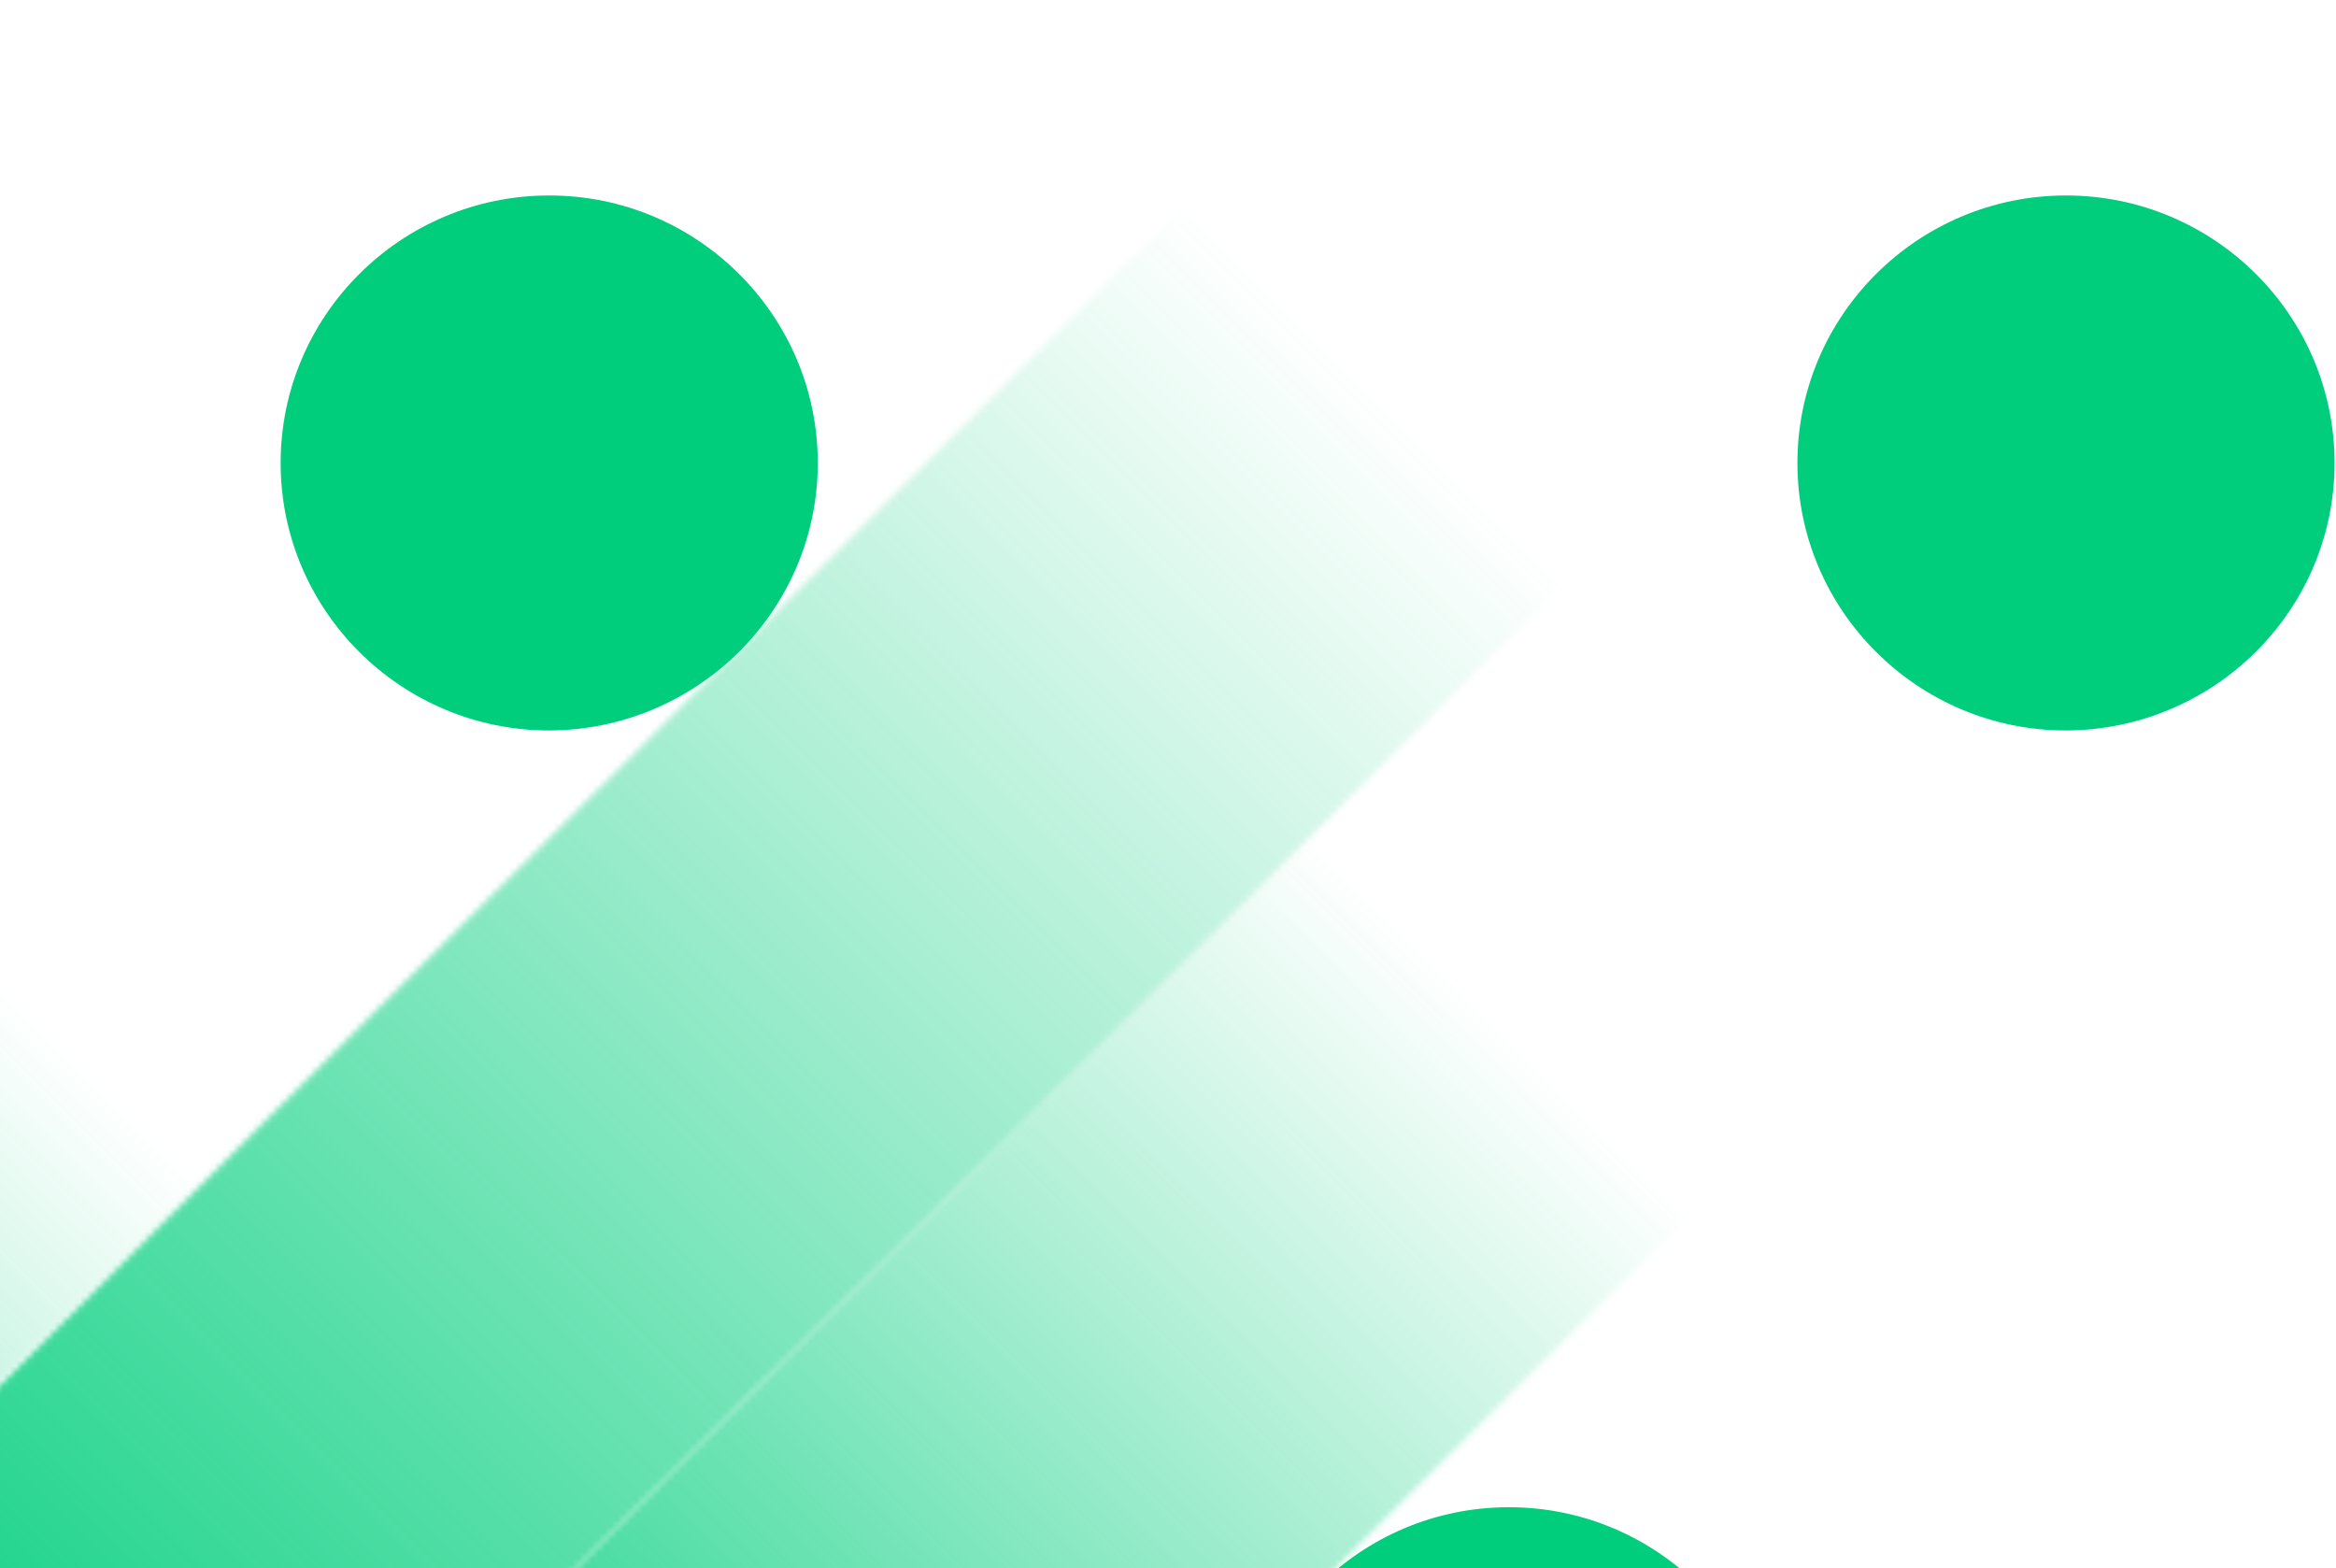
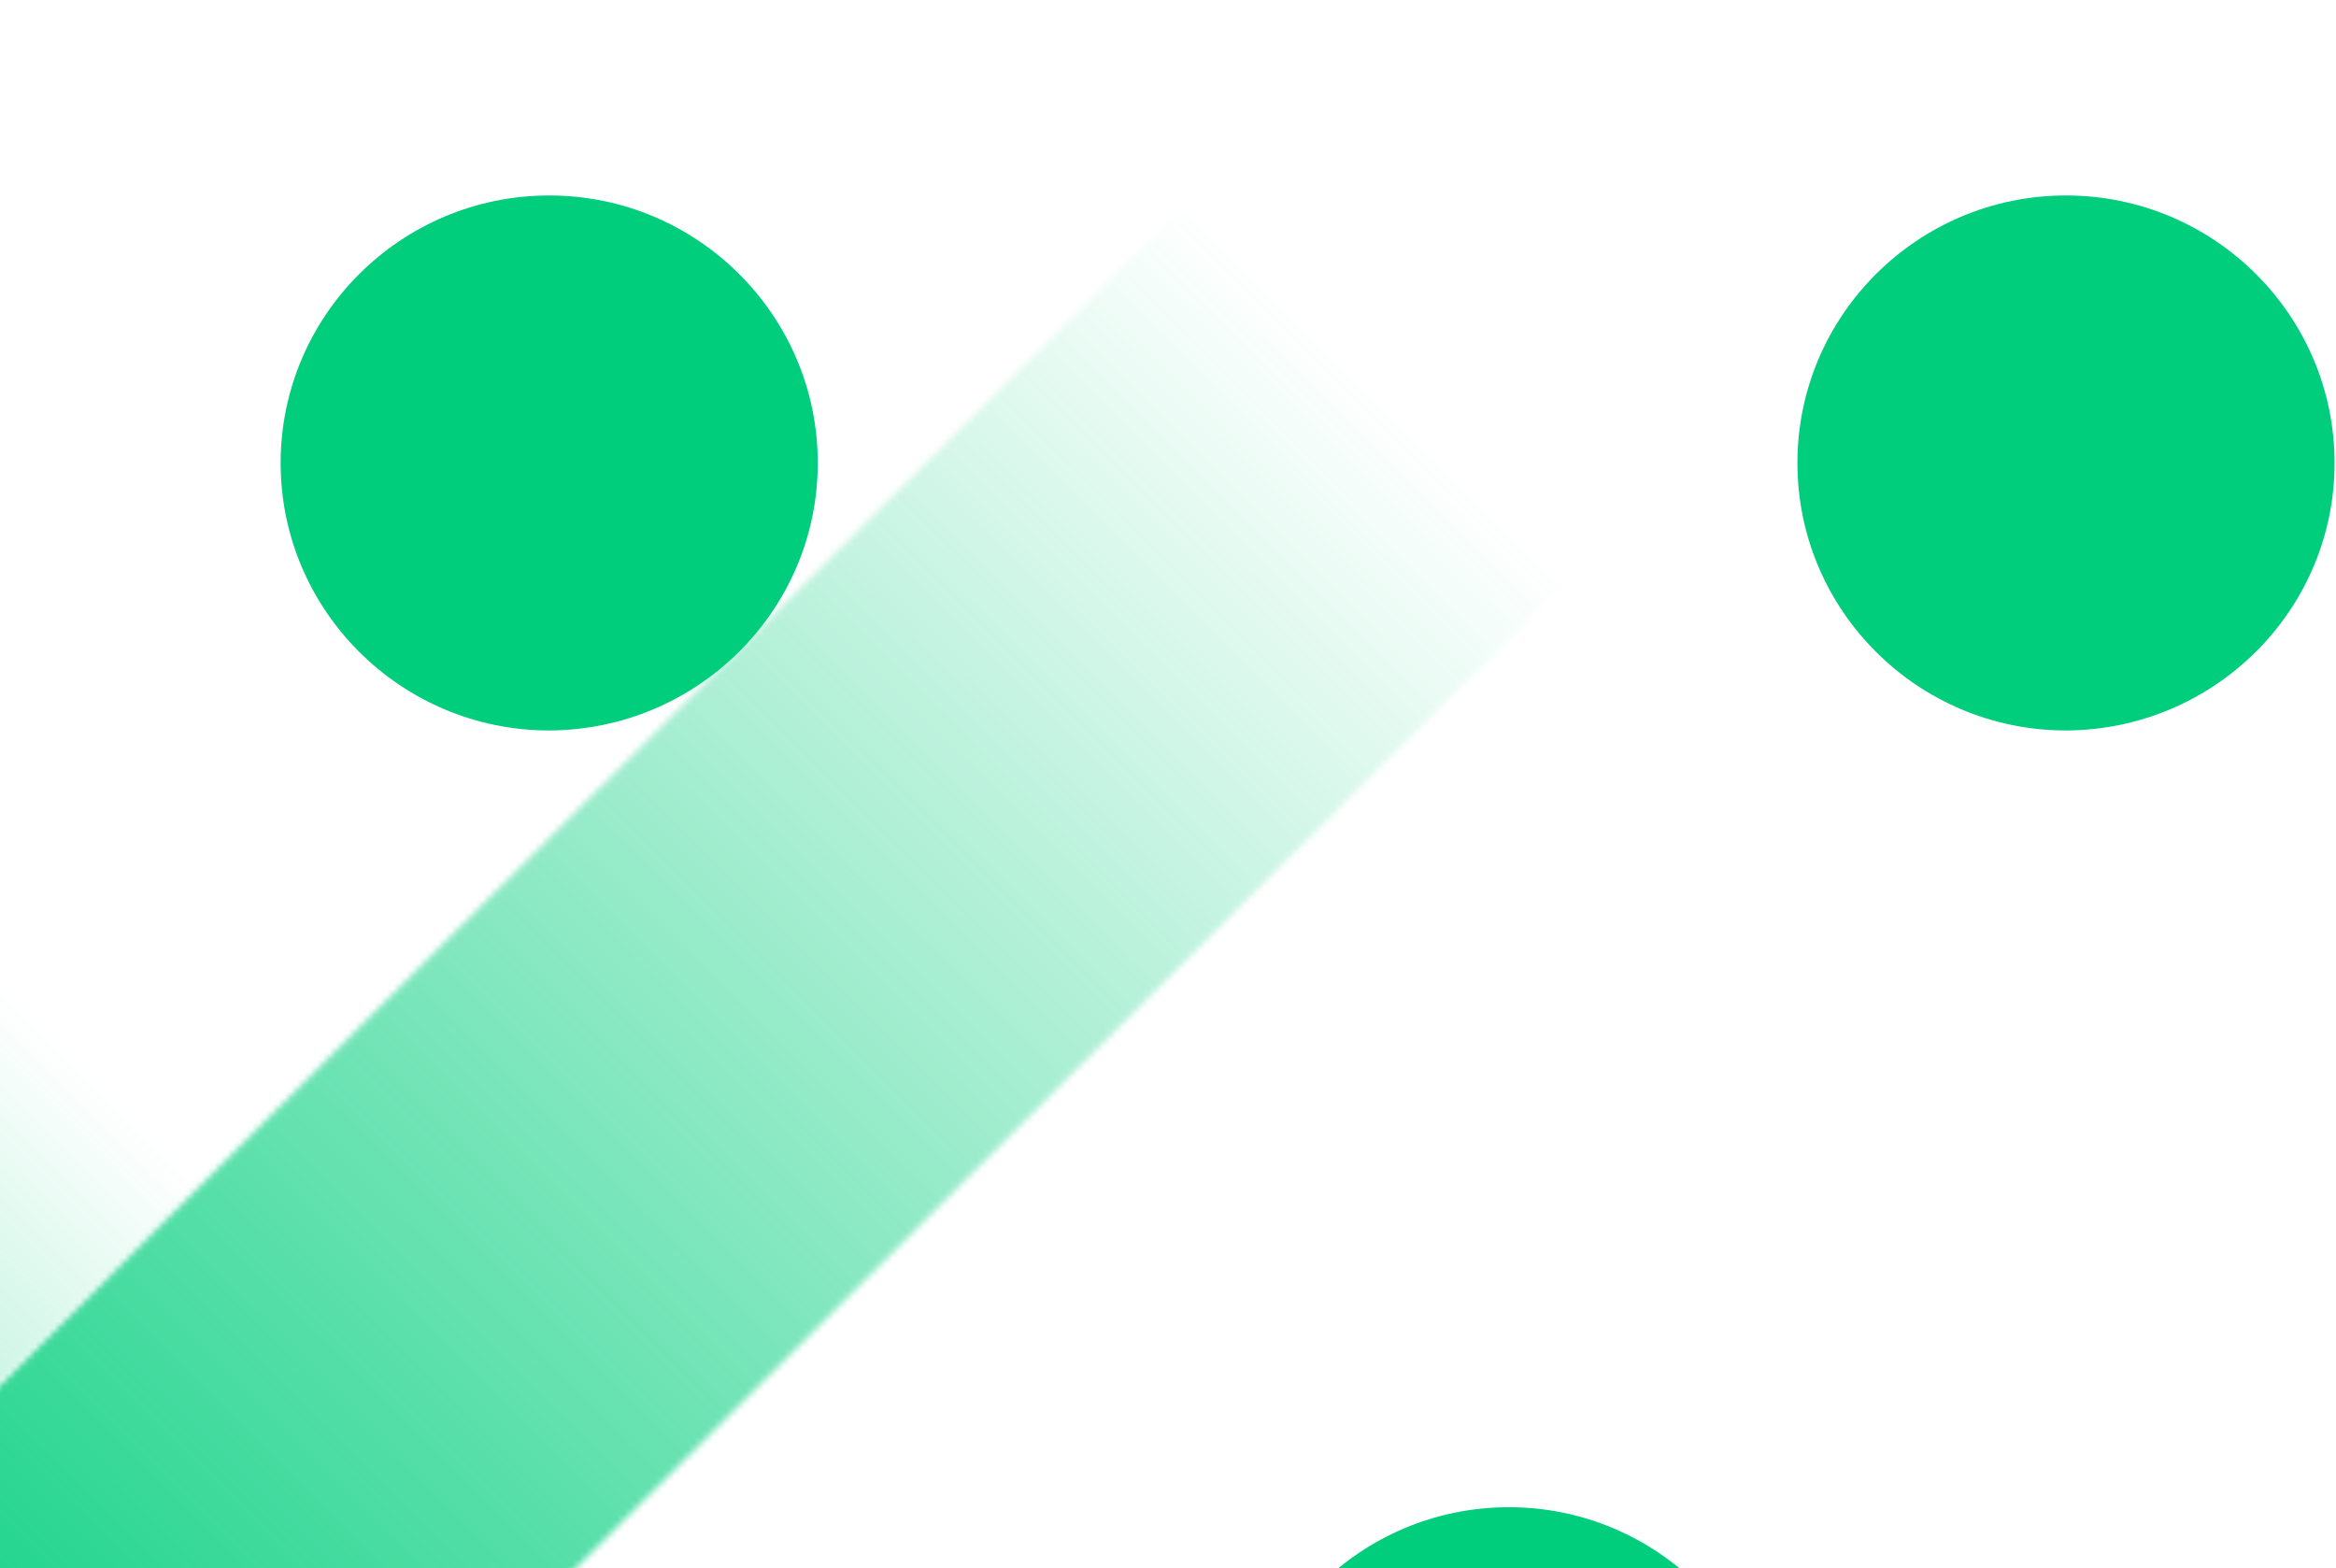
<svg xmlns="http://www.w3.org/2000/svg" width="365" height="245" viewBox="0 0 365 245" fill="none">
  <mask id="mask0_289_4092" style="mask-type:luminance" maskUnits="userSpaceOnUse" x="-84" y="0" width="361" height="360">
    <path d="M264.136 12.433C247.792 -3.846 221.163 -3.846 204.818 12.433L-71.574 287.711C-87.918 303.99 -87.918 330.512 -71.574 346.79C-63.401 354.93 -52.658 359.045 -41.914 359.045C-31.171 359.045 -20.427 354.93 -12.255 346.79L264.136 71.513C272.309 63.373 276.441 52.673 276.441 41.973C276.441 31.273 272.309 20.573 264.136 12.433Z" fill="white" />
  </mask>
  <g mask="url(#mask0_289_4092)">
    <path d="M-270.19 177.508L94.261 -185.383L458.621 177.508L94.261 540.491L-270.19 177.508Z" fill="url(#paint0_linear_289_4092)" />
  </g>
  <mask id="mask1_289_4092" style="mask-type:luminance" maskUnits="userSpaceOnUse" x="27" y="118" width="250" height="248">
-     <path d="M264.136 130.684C247.792 114.405 221.163 114.405 204.818 130.684L40.177 294.661C23.832 310.94 23.832 337.462 40.177 353.741C48.349 361.88 59.093 365.996 69.836 365.996C80.579 365.996 91.323 361.88 99.495 353.741L264.136 189.763C272.309 181.624 276.441 170.924 276.441 160.224C276.441 149.523 272.309 138.823 264.136 130.684Z" fill="white" />
-   </mask>
+     </mask>
  <g mask="url(#mask1_289_4092)">
    <path d="M-102.518 240.155L150.091 -11.436L402.791 240.155L150.091 491.837L-102.518 240.155Z" fill="url(#paint1_linear_289_4092)" />
  </g>
  <mask id="mask2_289_4092" style="mask-type:luminance" maskUnits="userSpaceOnUse" x="29" y="235" width="249" height="249">
    <path d="M265.422 247.745C249.077 231.466 222.448 231.466 206.103 247.745L41.462 411.723C25.117 428.002 25.117 454.524 41.462 470.802C49.634 478.942 60.378 483.057 71.121 483.057C81.865 483.057 92.608 478.942 100.78 470.802L265.422 306.916C273.594 298.777 277.726 288.077 277.726 277.376C277.634 266.676 273.594 255.976 265.422 247.745Z" fill="white" />
  </mask>
  <g mask="url(#mask2_289_4092)">
    <path d="M-101.325 357.308L151.376 105.625L403.985 357.308L151.376 608.899L-101.325 357.308Z" fill="url(#paint2_linear_289_4092)" />
  </g>
  <path d="M277.726 277.285C277.726 254.238 258.902 235.49 235.762 235.49C212.623 235.49 193.799 254.238 193.799 277.285C193.799 300.331 212.623 319.079 235.762 319.079C258.994 319.079 277.726 300.331 277.726 277.285Z" fill="#00CE7C" />
  <mask id="mask3_289_4092" style="mask-type:luminance" maskUnits="userSpaceOnUse" x="-206" y="113" width="250" height="249">
    <path d="M30.994 125.745C14.649 109.466 -11.98 109.466 -28.325 125.745L-192.966 289.723C-209.311 306.002 -209.311 332.524 -192.966 348.802C-184.793 356.942 -174.05 361.057 -163.307 361.057C-152.563 361.057 -141.82 356.942 -133.647 348.802L30.994 184.825C39.166 176.685 43.298 165.985 43.298 155.285C43.298 144.585 39.166 133.885 30.994 125.745Z" fill="white" />
  </mask>
  <g mask="url(#mask3_289_4092)">
    <path d="M-335.661 235.216L-83.052 -16.375L169.557 235.216L-83.052 486.807L-335.661 235.216Z" fill="url(#paint3_linear_289_4092)" />
  </g>
  <path d="M364.776 72.336C364.776 49.289 345.952 30.541 322.812 30.541C299.672 30.541 280.848 49.289 280.848 72.336C280.848 95.382 299.672 114.131 322.812 114.131C345.952 114.039 364.776 95.382 364.776 72.336Z" fill="#00CE7C" />
  <path d="M127.777 72.336C127.777 49.289 108.953 30.541 85.813 30.541C62.673 30.541 43.849 49.289 43.849 72.336C43.849 95.382 62.673 114.131 85.813 114.131C108.953 114.039 127.777 95.382 127.777 72.336Z" fill="#00CE7C" />
  <defs>
    <linearGradient id="paint0_linear_289_4092" x1="-21.463" y1="292.743" x2="212.509" y2="57.824" gradientUnits="userSpaceOnUse">
      <stop stop-color="#00CE7C" />
      <stop offset="1" stop-color="#00CE7C" stop-opacity="0" />
    </linearGradient>
    <linearGradient id="paint1_linear_289_4092" x1="69.933" y1="320.065" x2="232.154" y2="157.188" gradientUnits="userSpaceOnUse">
      <stop stop-color="#00CE7C" />
      <stop offset="1" stop-color="#00CE7C" stop-opacity="0" />
    </linearGradient>
    <linearGradient id="paint2_linear_289_4092" x1="71.126" y1="437.127" x2="233.347" y2="274.249" gradientUnits="userSpaceOnUse">
      <stop stop-color="#00CE7C" />
      <stop offset="1" stop-color="#00CE7C" stop-opacity="0" />
    </linearGradient>
    <linearGradient id="paint3_linear_289_4092" x1="-163.241" y1="315.066" x2="-1.05" y2="152.218" gradientUnits="userSpaceOnUse">
      <stop stop-color="#00CE7C" />
      <stop offset="1" stop-color="#00CE7C" stop-opacity="0" />
    </linearGradient>
  </defs>
</svg>